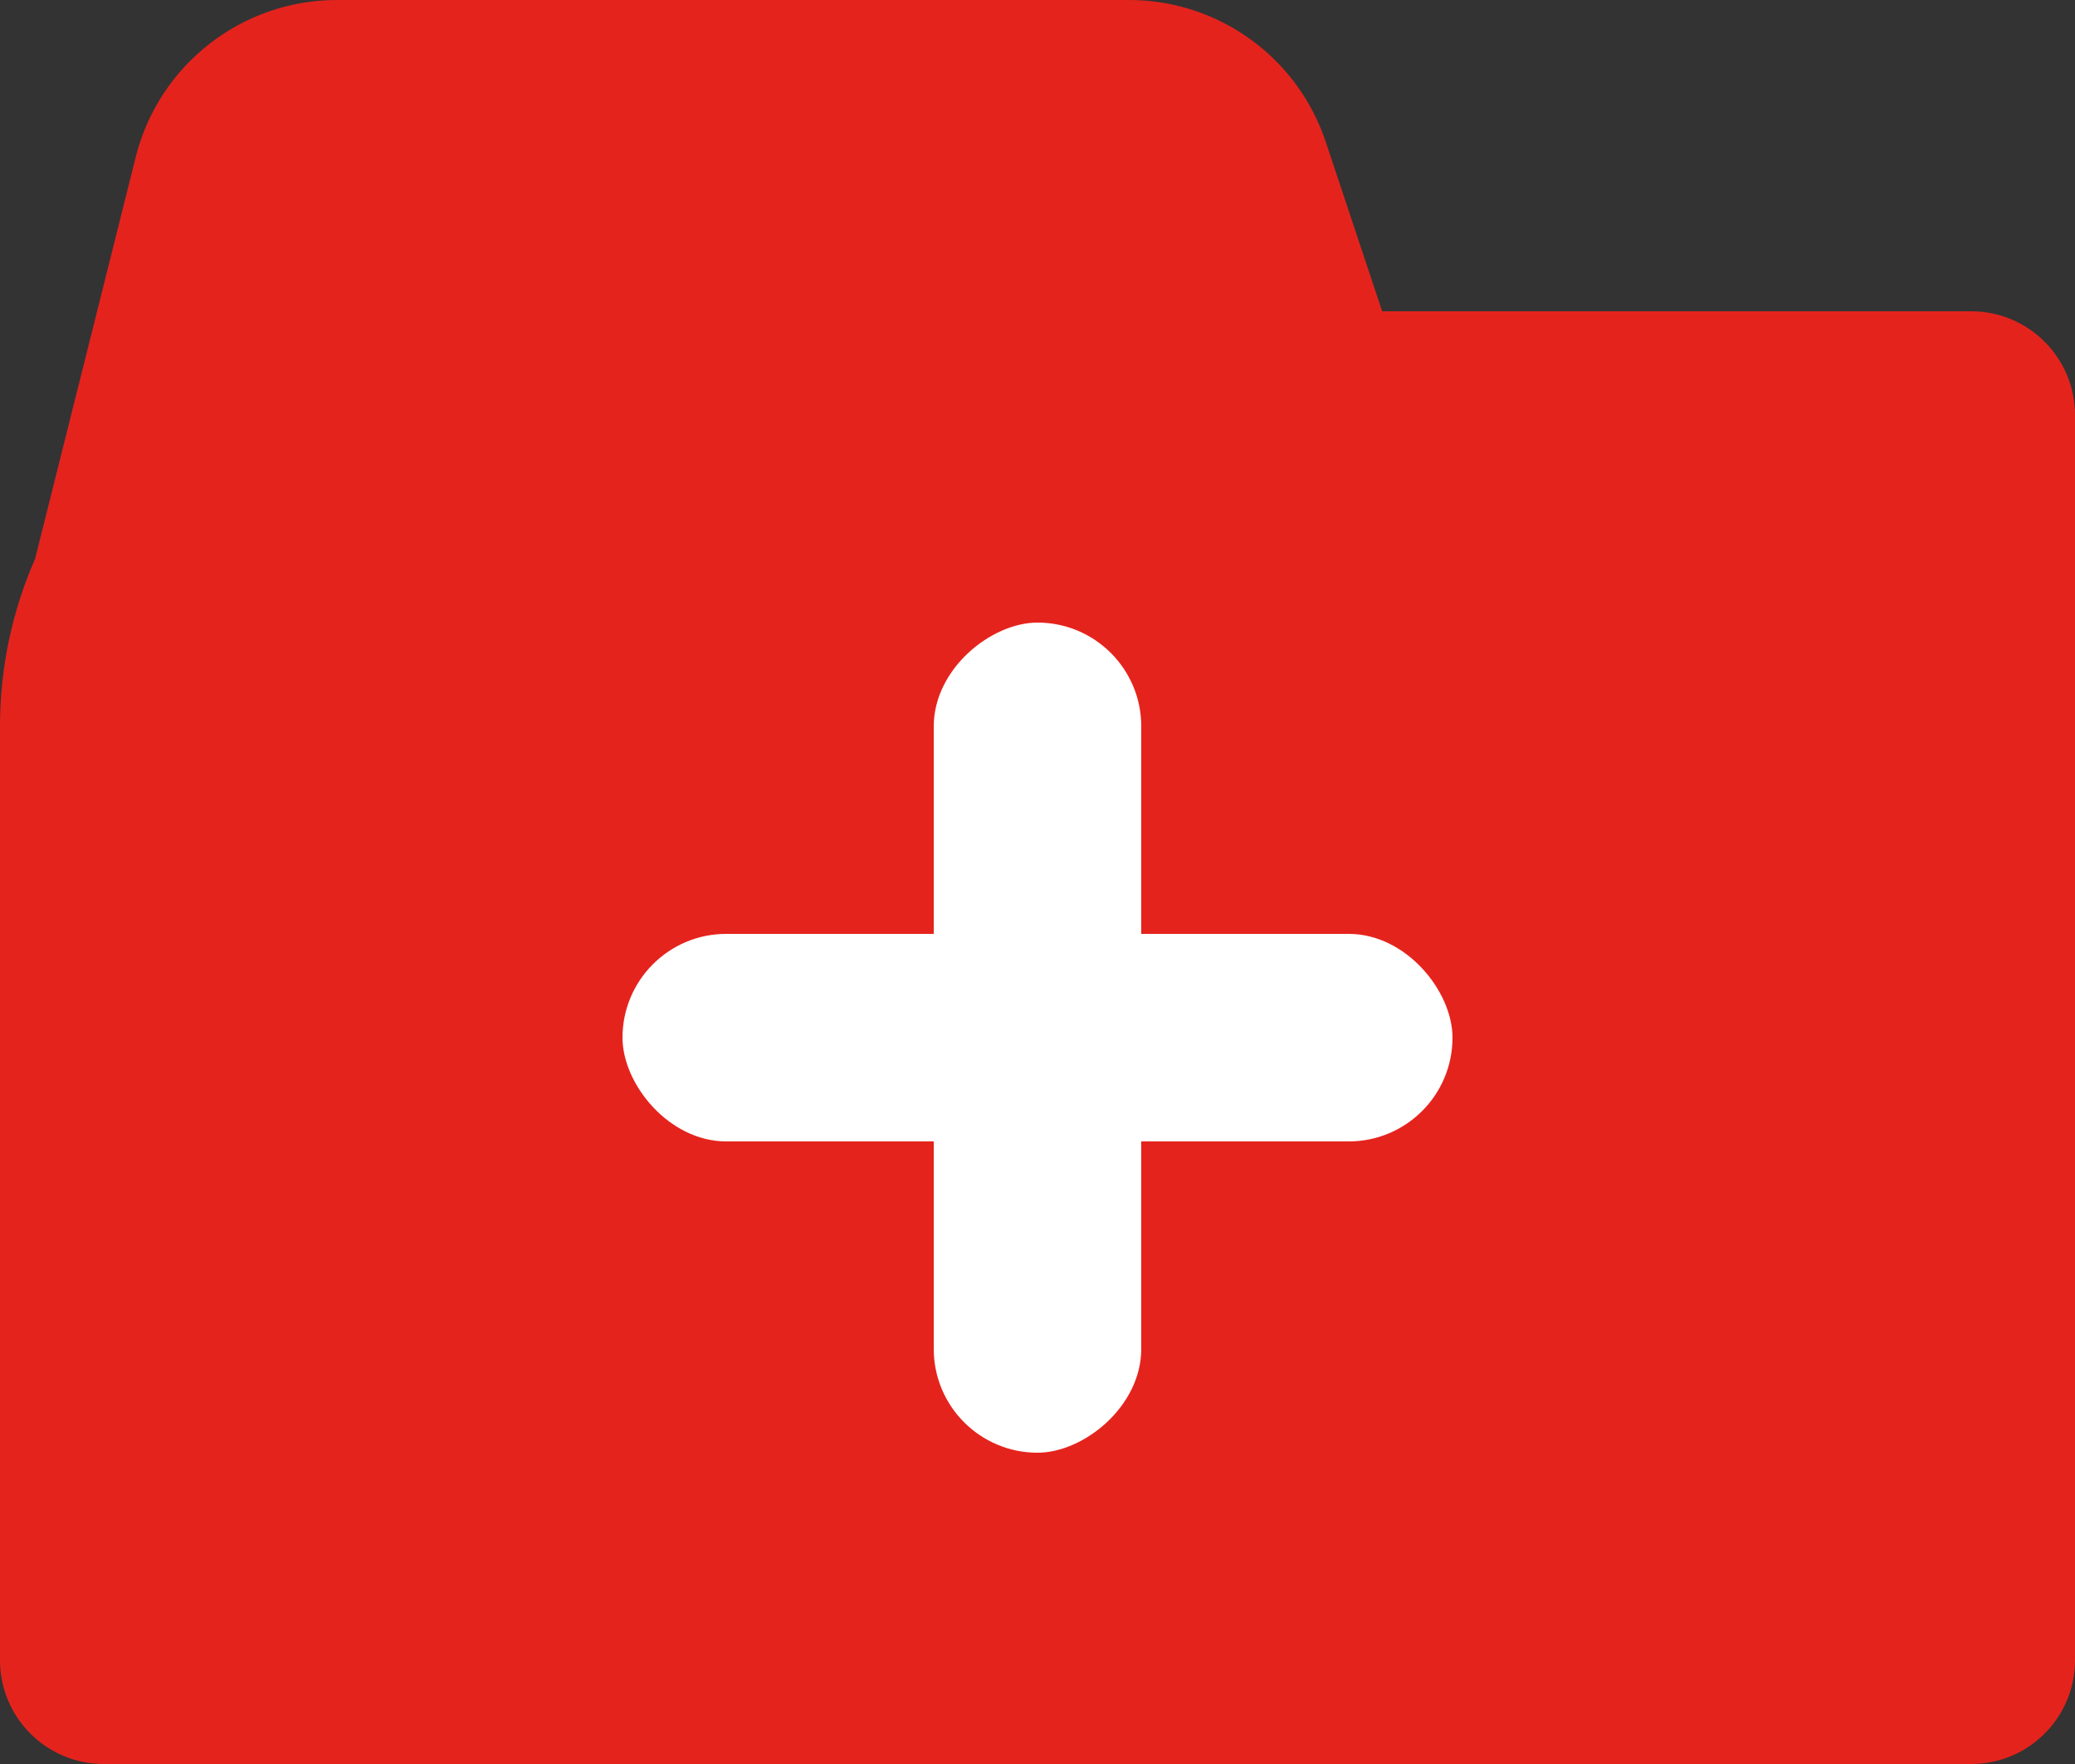
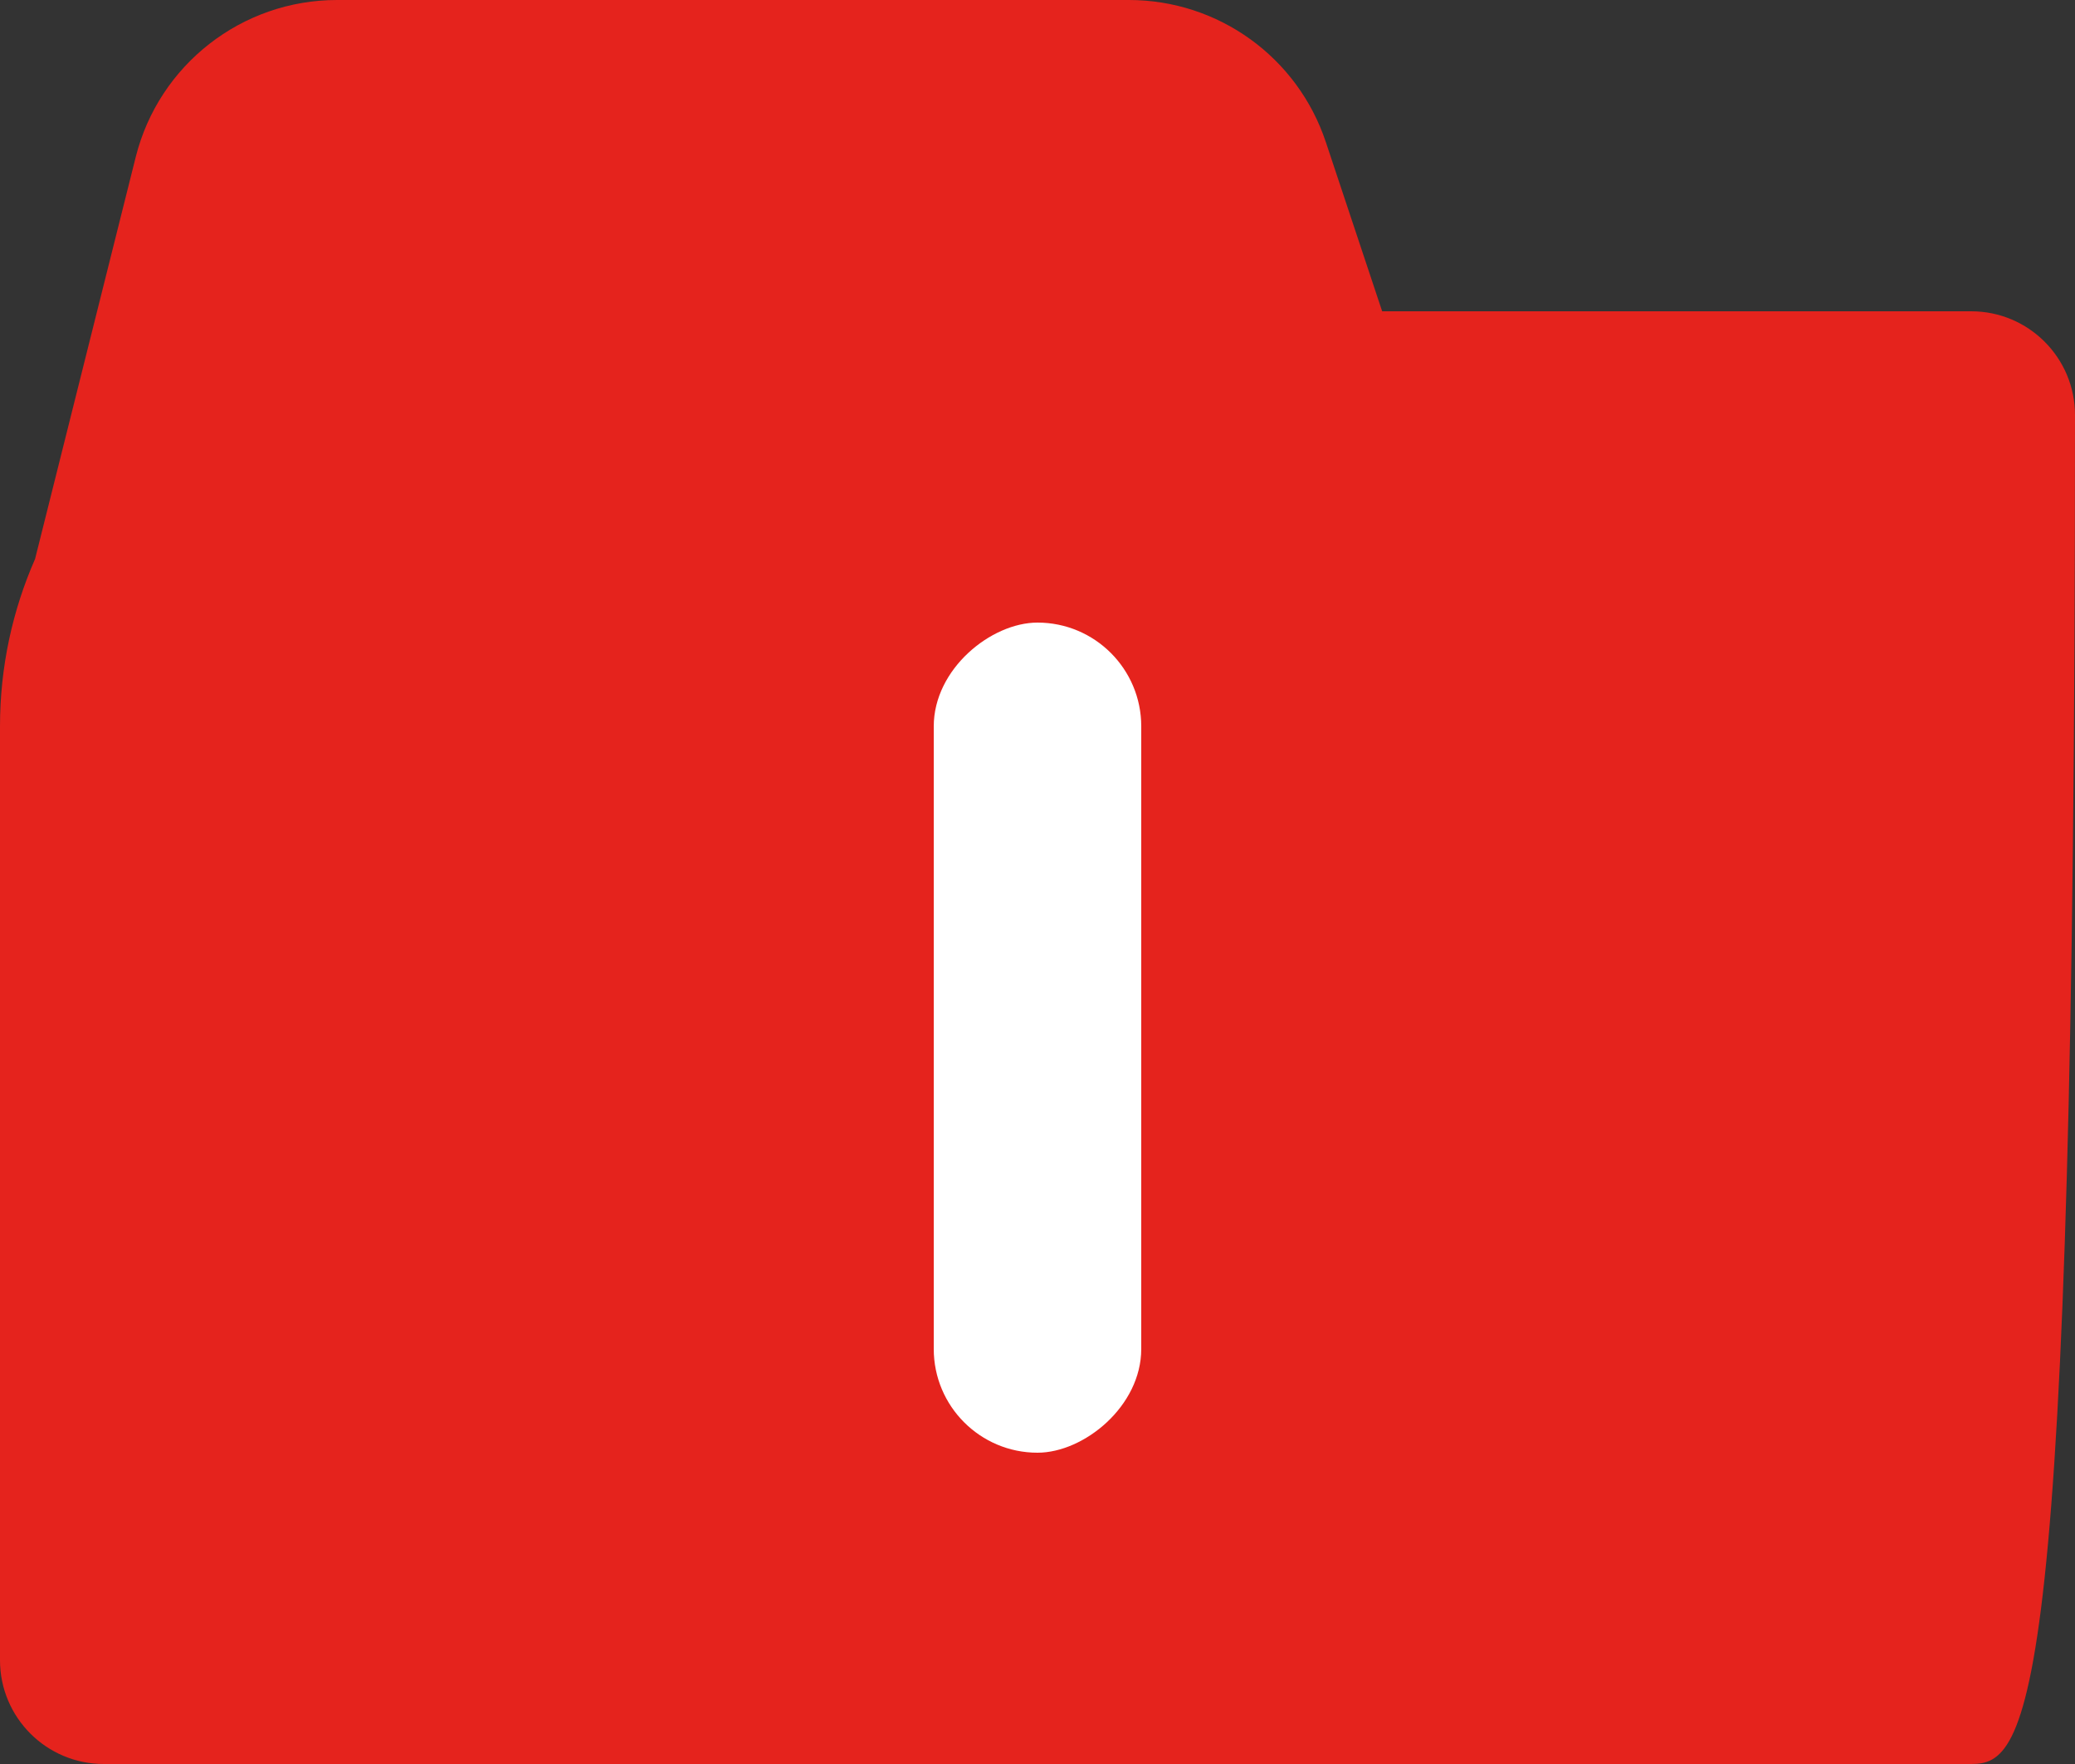
<svg xmlns="http://www.w3.org/2000/svg" width="20px" height="17px" viewBox="0 0 20 17" version="1.1">
  <rect x="0" y="0" width="20" height="17" fill="#333333" stroke="none" />
  <title>swiss</title>
  <desc>Created with Sketch.</desc>
  <defs />
  <g id="Home-Page" stroke="none" stroke-width="1" fill="none" fill-rule="evenodd" transform="translate(-165, -6442)">
    <g id="section-/-Footer" transform="translate(0, 6037)">
      <g id="Column-1" transform="translate(135, 152)">
        <g id="swiss" transform="translate(30, 253)">
-           <path d="M13.322,3 L19,3 C19.552,3 20,3.448 20,4 L20,16 C20,16.552 19.552,17 19,17 L1,17 C0.448,17 6.76353751e-17,16.552 0,16 L0,7 C-7.02765103e-17,6.426 0.121,5.881 0.338,5.387 L1.308,1.514 C1.531,0.624 2.331,1.05672154e-15 3.248,8.8817842e-16 L10.881,1.33226763e-15 C11.743,1.93901328e-15 12.507,0.551 12.779,1.369 L13.322,3 Z" id="Rectangle" fill="#E5231D" />
+           <path d="M13.322,3 L19,3 C19.552,3 20,3.448 20,4 C20,16.552 19.552,17 19,17 L1,17 C0.448,17 6.76353751e-17,16.552 0,16 L0,7 C-7.02765103e-17,6.426 0.121,5.881 0.338,5.387 L1.308,1.514 C1.531,0.624 2.331,1.05672154e-15 3.248,8.8817842e-16 L10.881,1.33226763e-15 C11.743,1.93901328e-15 12.507,0.551 12.779,1.369 L13.322,3 Z" id="Rectangle" fill="#E5231D" />
          <g id="icon-/-Plus" transform="translate(6, 6)" fill="#FFFFFF">
-             <rect id="Rectangle-2" x="0" y="3" width="8" height="2" rx="1" />
            <rect id="Rectangle-2" transform="translate(4, 4) rotate(90) translate(-4, -4) " x="0" y="3" width="8" height="2" rx="1" />
          </g>
        </g>
      </g>
    </g>
  </g>
</svg>